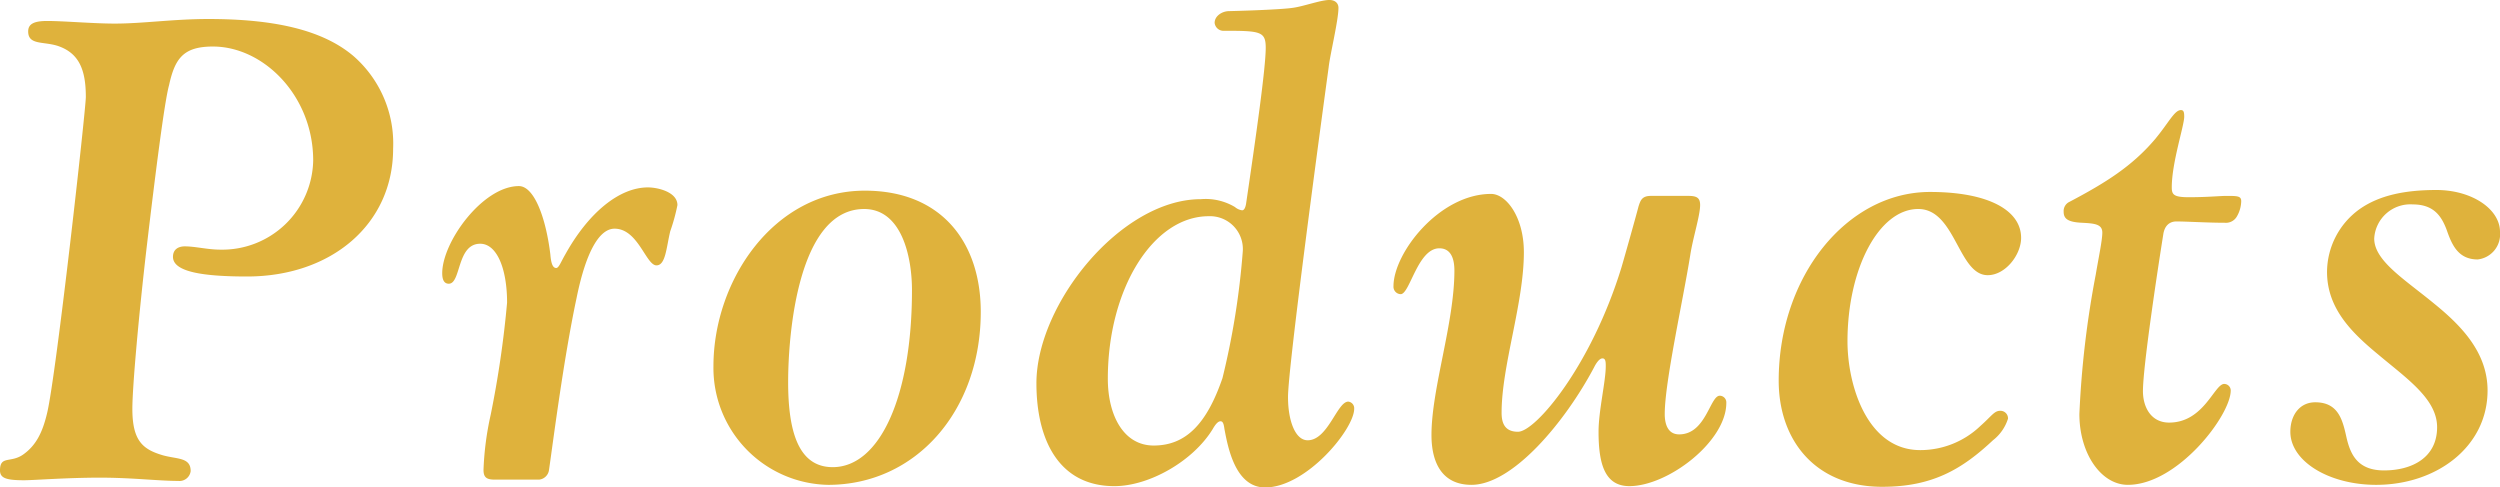
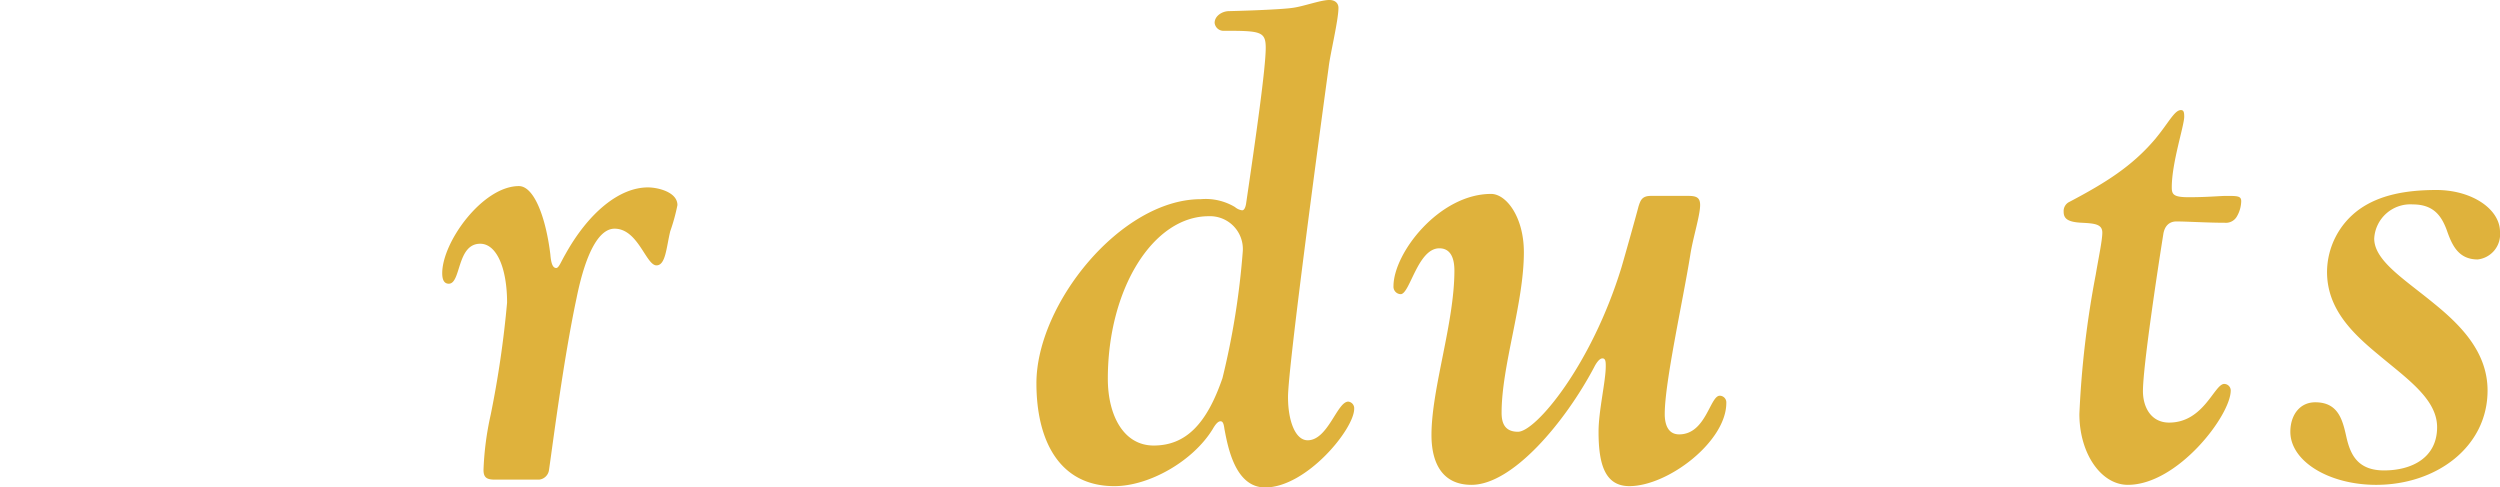
<svg xmlns="http://www.w3.org/2000/svg" id="レイヤー_1" data-name="レイヤー 1" viewBox="0 0 274.751 53.573">
  <defs>
    <style>.cls-1{fill:#dfb23c;}</style>
  </defs>
-   <path class="cls-1" d="M314.428,290.651c-1.944,0-2.664-.216-2.664-1.08,0-1.656,1.152-.792,2.52-1.728,1.44-1.008,2.16-2.448,2.665-4.608,1.008-4.248,4.248-33.339,4.248-34.707,0-2.952-.72-4.824-3.096-5.616-1.584-.504-3.24-.072-3.24-1.584,0-.792.576-1.152,2.088-1.152,1.8,0,5.112.288,7.417.288,3.096,0,6.48-.504,10.297-.504,6.913,0,12.457,1.081,15.985,4.104a12.756,12.756,0,0,1,4.32,10.153c0,8.281-6.769,14.041-16.057,14.041-4.825,0-8.137-.504-8.137-2.16,0-.864.648-1.152,1.296-1.152,1.152,0,2.521.36,3.889.36a9.994,9.994,0,0,0,10.225-9.792c0-7.129-5.473-12.529-11.017-12.529-3.24,0-4.176,1.296-4.824,4.249-.504,1.8-1.512,9.793-2.448,17.713-.864,7.417-1.584,15.409-1.584,17.857,0,3.528,1.152,4.464,3.384,5.113,1.584.432,3.024.216,3.024,1.728a1.24,1.24,0,0,1-1.368,1.08c-2.161,0-5.113-.36-8.569-.36C319.109,290.363,315.437,290.651,314.428,290.651Z" transform="translate(-311.764 -237.871)" />
  <path class="cls-1" d="M365.692,283.451a111.917,111.917,0,0,0,1.8-12.313c0-3.816-1.152-6.48-2.952-6.48-2.592,0-2.088,4.393-3.456,4.393-.36,0-.72-.216-.72-1.152,0-3.456,4.464-9.577,8.425-9.577,1.656,0,2.952,3.384,3.456,7.489.072.864.216,1.512.648,1.512.288,0,.504-.648,1.008-1.512,2.521-4.537,5.905-7.345,9.073-7.345,1.08,0,3.24.504,3.24,1.944a20.675,20.675,0,0,1-.792,2.88c-.432,1.8-.504,3.745-1.512,3.745-1.152,0-2.016-4.033-4.608-4.033-1.584,0-3.096,2.304-4.176,7.633-1.44,6.769-2.592,15.914-3.024,18.866a1.222,1.222,0,0,1-1.08,1.08h-4.896c-.936,0-1.224-.288-1.224-1.08A33.053,33.053,0,0,1,365.692,283.451Z" transform="translate(-311.764 -237.871)" />
-   <path class="cls-1" d="M419.55,272.146c0,10.873-7.128,19.01-16.777,19.01a12.851,12.851,0,0,1-12.601-13.033c0-9.433,6.625-19.298,16.633-19.298C415.302,258.824,419.55,264.585,419.55,272.146Zm-16.273,17.065c5.185,0,8.713-7.777,8.713-19.441,0-3.745-1.152-8.929-5.256-8.929-7.272,0-8.353,13.753-8.353,19.01C398.38,285.179,399.46,289.211,403.276,289.211Z" transform="translate(-311.764 -237.871)" />
  <path class="cls-1" d="M443.74,259.76a6.284,6.284,0,0,1,3.744.864,1.519,1.519,0,0,0,.792.36c.216,0,.36-.288.432-.72,1.08-7.345,2.16-14.905,2.16-17.138,0-1.8-.576-1.872-4.536-1.872a.984.984,0,0,1-1.08-.864c0-.792.864-1.296,1.584-1.296,2.952-.072,6.048-.216,6.984-.36,1.152-.144,3.096-.864,4.033-.864.648,0,1.008.36,1.008.864,0,1.368-.936,5.185-1.08,6.553-.936,6.841-4.464,32.979-4.464,36.219,0,2.592.792,4.752,2.16,4.752,2.232,0,3.24-4.249,4.464-4.249a.733.733,0,0,1,.648.792c0,2.232-5.256,8.641-9.792,8.641-3.312,0-4.104-4.537-4.464-6.409-.072-.504-.144-.864-.432-.864s-.576.36-.864.864c-2.16,3.528-6.984,6.265-10.801,6.265-6.121,0-8.569-5.113-8.569-11.305C425.666,271.281,434.956,259.76,443.74,259.76ZM438.556,286.835c3.528,0,5.833-2.376,7.561-7.417a85.431,85.431,0,0,0,2.232-13.969,3.608,3.608,0,0,0-3.745-3.816c-6.121,0-11.089,7.993-11.089,17.857C433.515,283.522,435.243,286.835,438.556,286.835Z" transform="translate(-311.764 -237.871)" />
  <path class="cls-1" d="M488.237,278.122c0-.432,0-.864-.36-.864s-.72.576-.936,1.008c-3.168,5.977-8.929,12.889-13.465,12.889-3.24,0-4.392-2.448-4.392-5.473,0-5.112,2.52-12.313,2.52-18.074,0-1.512-.504-2.448-1.656-2.448-2.376,0-3.24,5.04-4.248,5.04a.817.817,0,0,1-.792-.864c0-3.672,5.041-10.153,10.729-10.153,1.656,0,3.601,2.52,3.601,6.408,0,5.617-2.448,12.457-2.448,17.642,0,1.152.36,2.088,1.8,2.088,1.944,0,8.065-7.273,11.377-18.074.36-1.224,1.656-5.833,1.873-6.696.216-.648.36-1.152,1.368-1.152h4.104c.936,0,1.296.216,1.296,1.008,0,1.152-.792,3.6-1.08,5.472-.792,4.969-2.809,13.969-2.809,17.498,0,1.008.288,2.232,1.584,2.232,2.952,0,3.384-4.249,4.464-4.249a.735.735,0,0,1,.72.792c0,4.249-6.409,9.145-10.657,9.145-2.736,0-3.384-2.521-3.384-5.977C487.445,283.019,488.237,279.778,488.237,278.122Z" transform="translate(-311.764 -237.871)" />
-   <path class="cls-1" d="M533.885,264.009c0,1.872-1.729,4.104-3.672,4.104-3.241,0-3.528-7.273-7.633-7.273-4.32,0-7.777,6.553-7.777,14.545,0,4.824,2.16,11.953,7.993,11.953a9.556,9.556,0,0,0,6.625-2.664c1.224-1.08,1.512-1.656,2.16-1.656a.832.832,0,0,1,.864.864,4.861,4.861,0,0,1-1.656,2.376c-3.384,3.168-6.625,5.112-12.169,5.112-7.417,0-11.377-5.185-11.377-11.665,0-11.449,7.489-20.738,16.633-20.738C530.284,258.968,533.885,260.984,533.885,264.009Z" transform="translate(-311.764 -237.871)" />
  <path class="cls-1" d="M551.811,250.688c0,1.008-1.368,5.041-1.368,7.777,0,.792.216,1.08,1.872,1.08,2.016,0,3.456-.144,4.104-.144,1.224,0,1.656,0,1.656.576a3.466,3.466,0,0,1-.504,1.728,1.381,1.381,0,0,1-1.296.648c-1.872,0-4.177-.144-5.329-.144-.72,0-1.296.432-1.44,1.44-.576,3.6-2.232,14.473-2.232,17.209,0,1.728.864,3.456,2.88,3.456,3.816,0,4.968-4.248,6.048-4.248a.721.721,0,0,1,.72.72c0,2.736-5.833,10.369-11.305,10.369-2.952,0-5.328-3.457-5.328-7.777a105.506,105.506,0,0,1,1.8-15.337c.288-1.728.72-3.744.72-4.608,0-.936-.864-1.008-2.232-1.08-1.656-.072-2.017-.504-2.017-1.224a1.117,1.117,0,0,1,.648-1.08c3.96-2.088,6.84-3.888,9.361-6.84,1.512-1.8,2.16-3.24,2.88-3.24C551.739,249.968,551.811,250.184,551.811,250.688Z" transform="translate(-311.764 -237.871)" />
  <path class="cls-1" d="M586.516,263.361a2.78,2.78,0,0,1-2.448,3.024c-2.088,0-2.809-1.512-3.384-3.168-.576-1.584-1.44-2.88-3.745-2.88a3.977,3.977,0,0,0-4.248,3.745c0,2.448,3.312,4.464,6.552,7.128,3.024,2.448,5.905,5.4,5.905,9.577,0,6.193-5.617,10.369-12.241,10.369-5.185,0-9.433-2.592-9.433-5.833,0-1.8,1.008-3.24,2.736-3.24,2.592,0,3.024,2.016,3.456,3.96.432,1.8,1.224,3.528,4.104,3.528,3.024,0,5.833-1.368,5.833-4.752,0-3.096-3.312-5.328-6.48-7.993-2.88-2.376-5.617-5.04-5.617-9.073a8.542,8.542,0,0,1,3.6-6.913c2.16-1.512,4.969-2.088,8.425-2.088C583.419,258.752,586.516,260.84,586.516,263.361Z" transform="translate(-311.764 -237.871)" />
</svg>